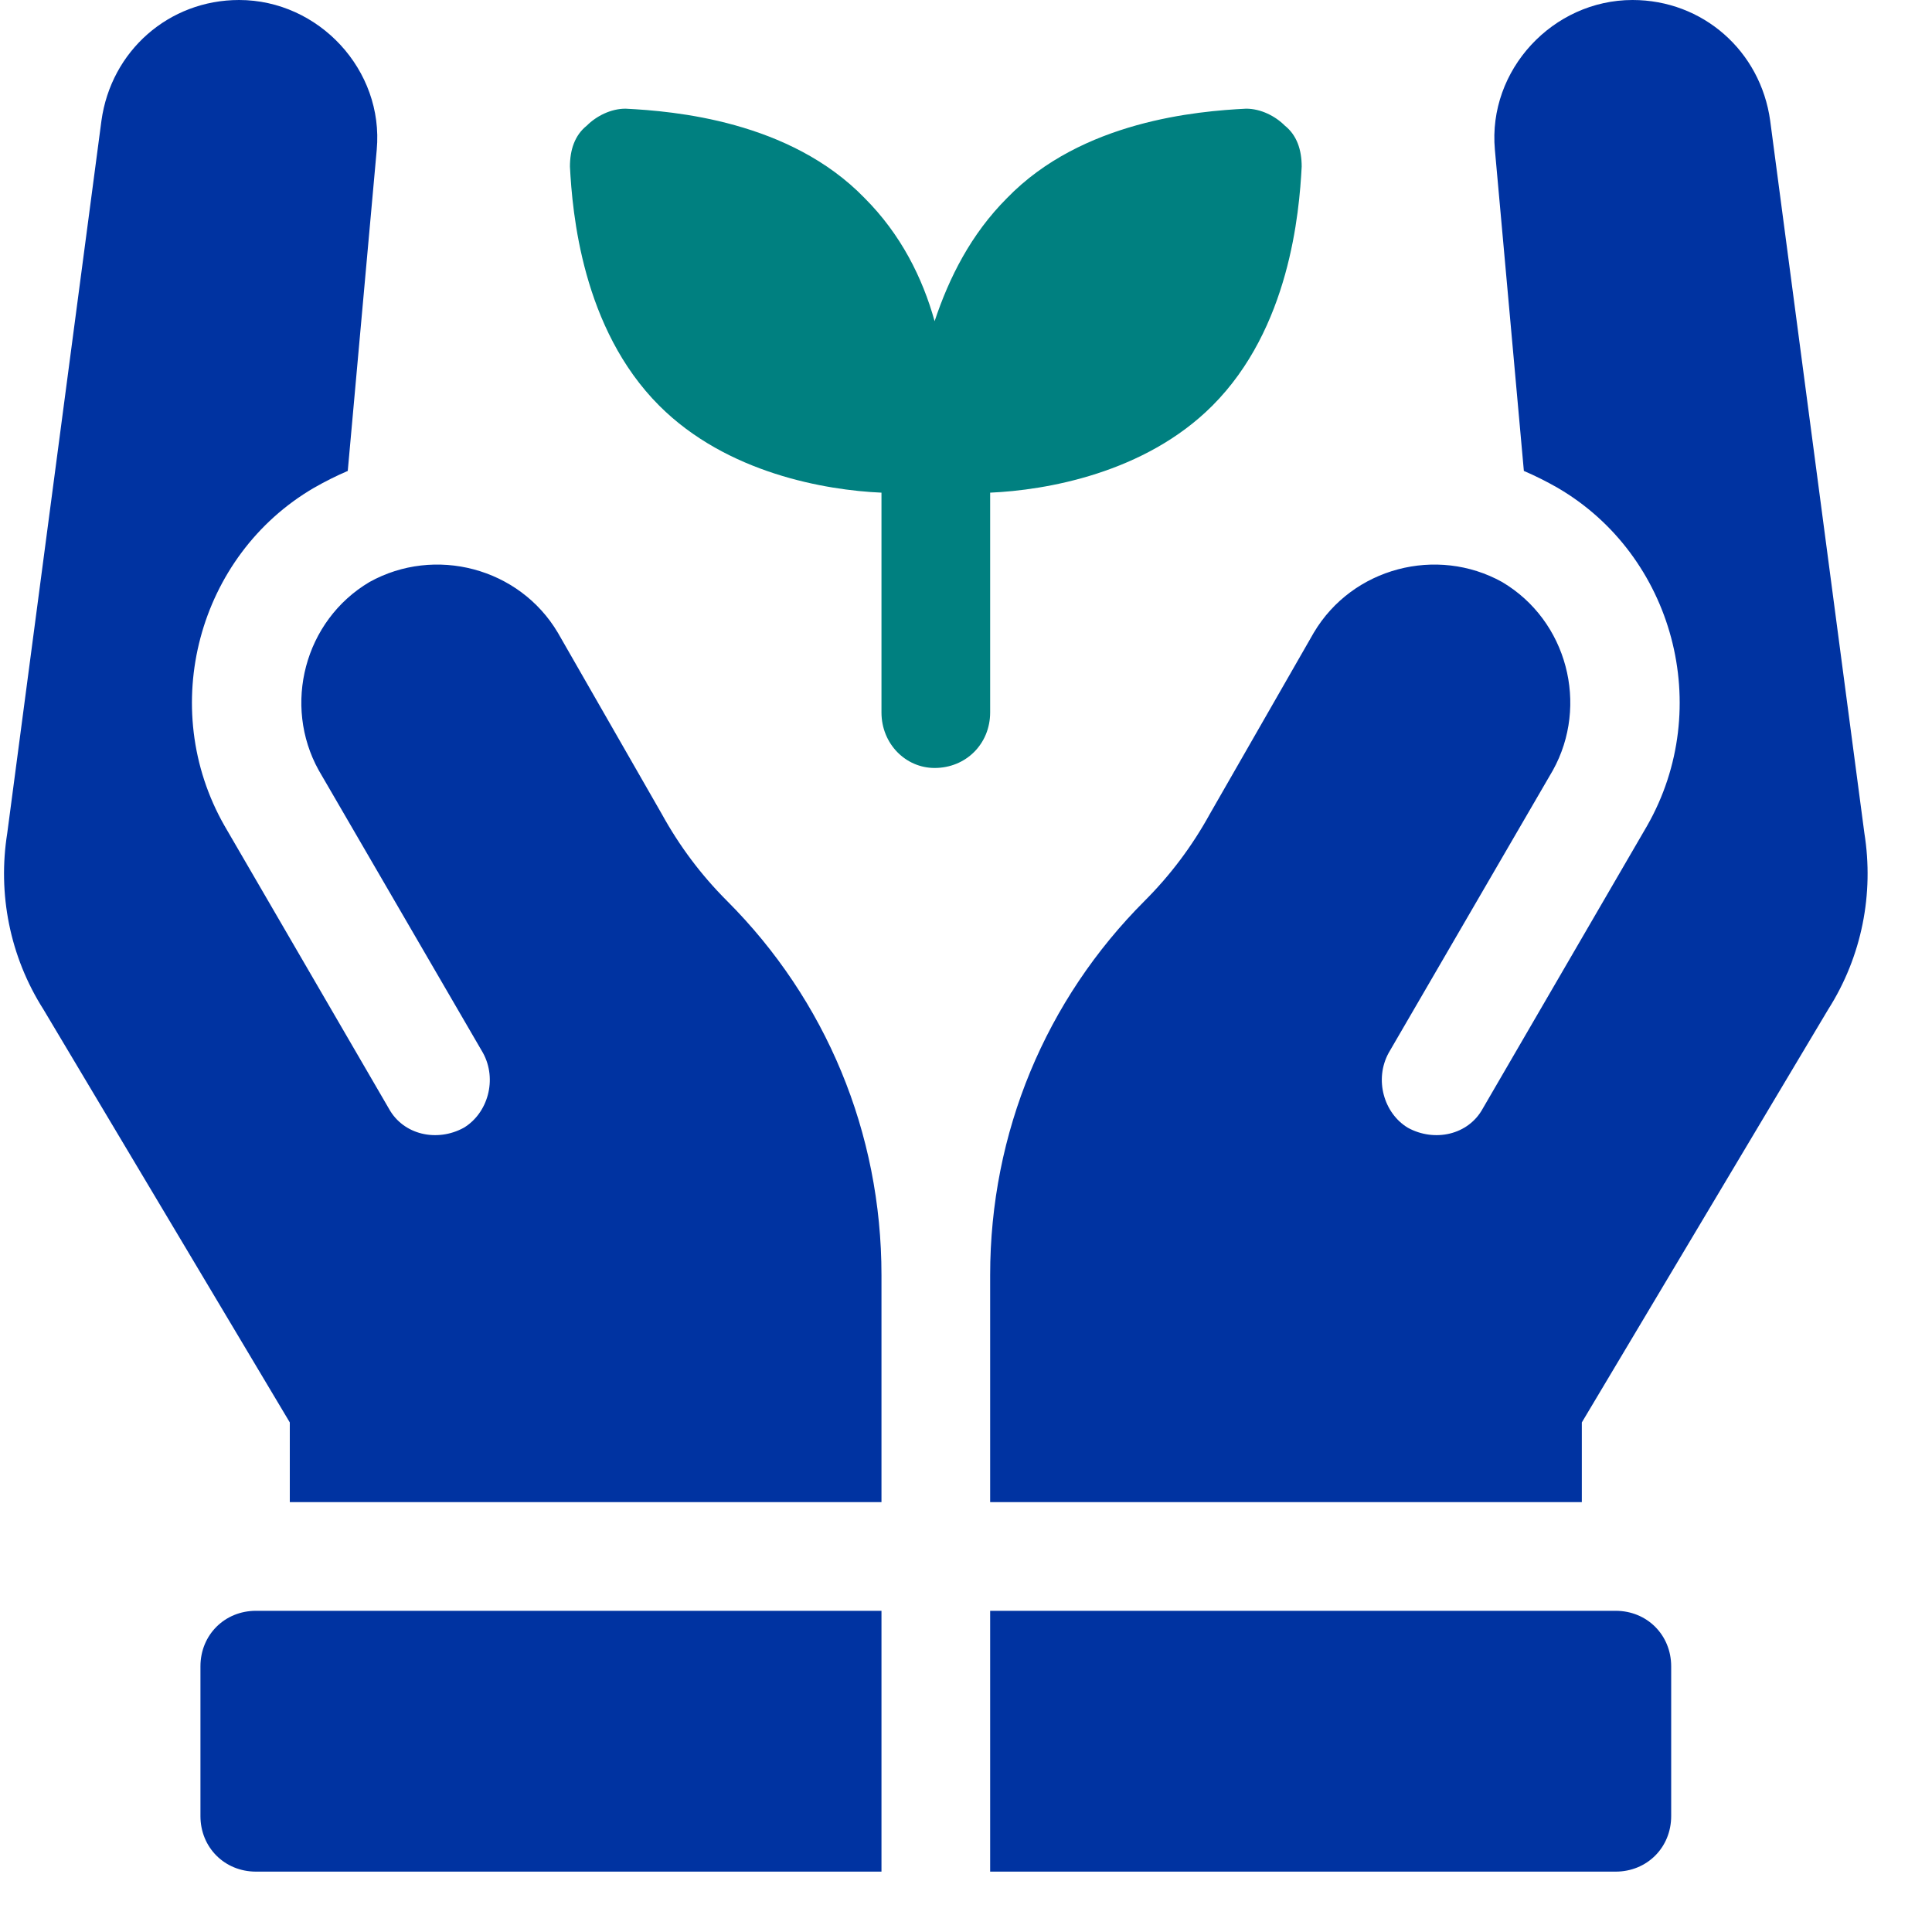
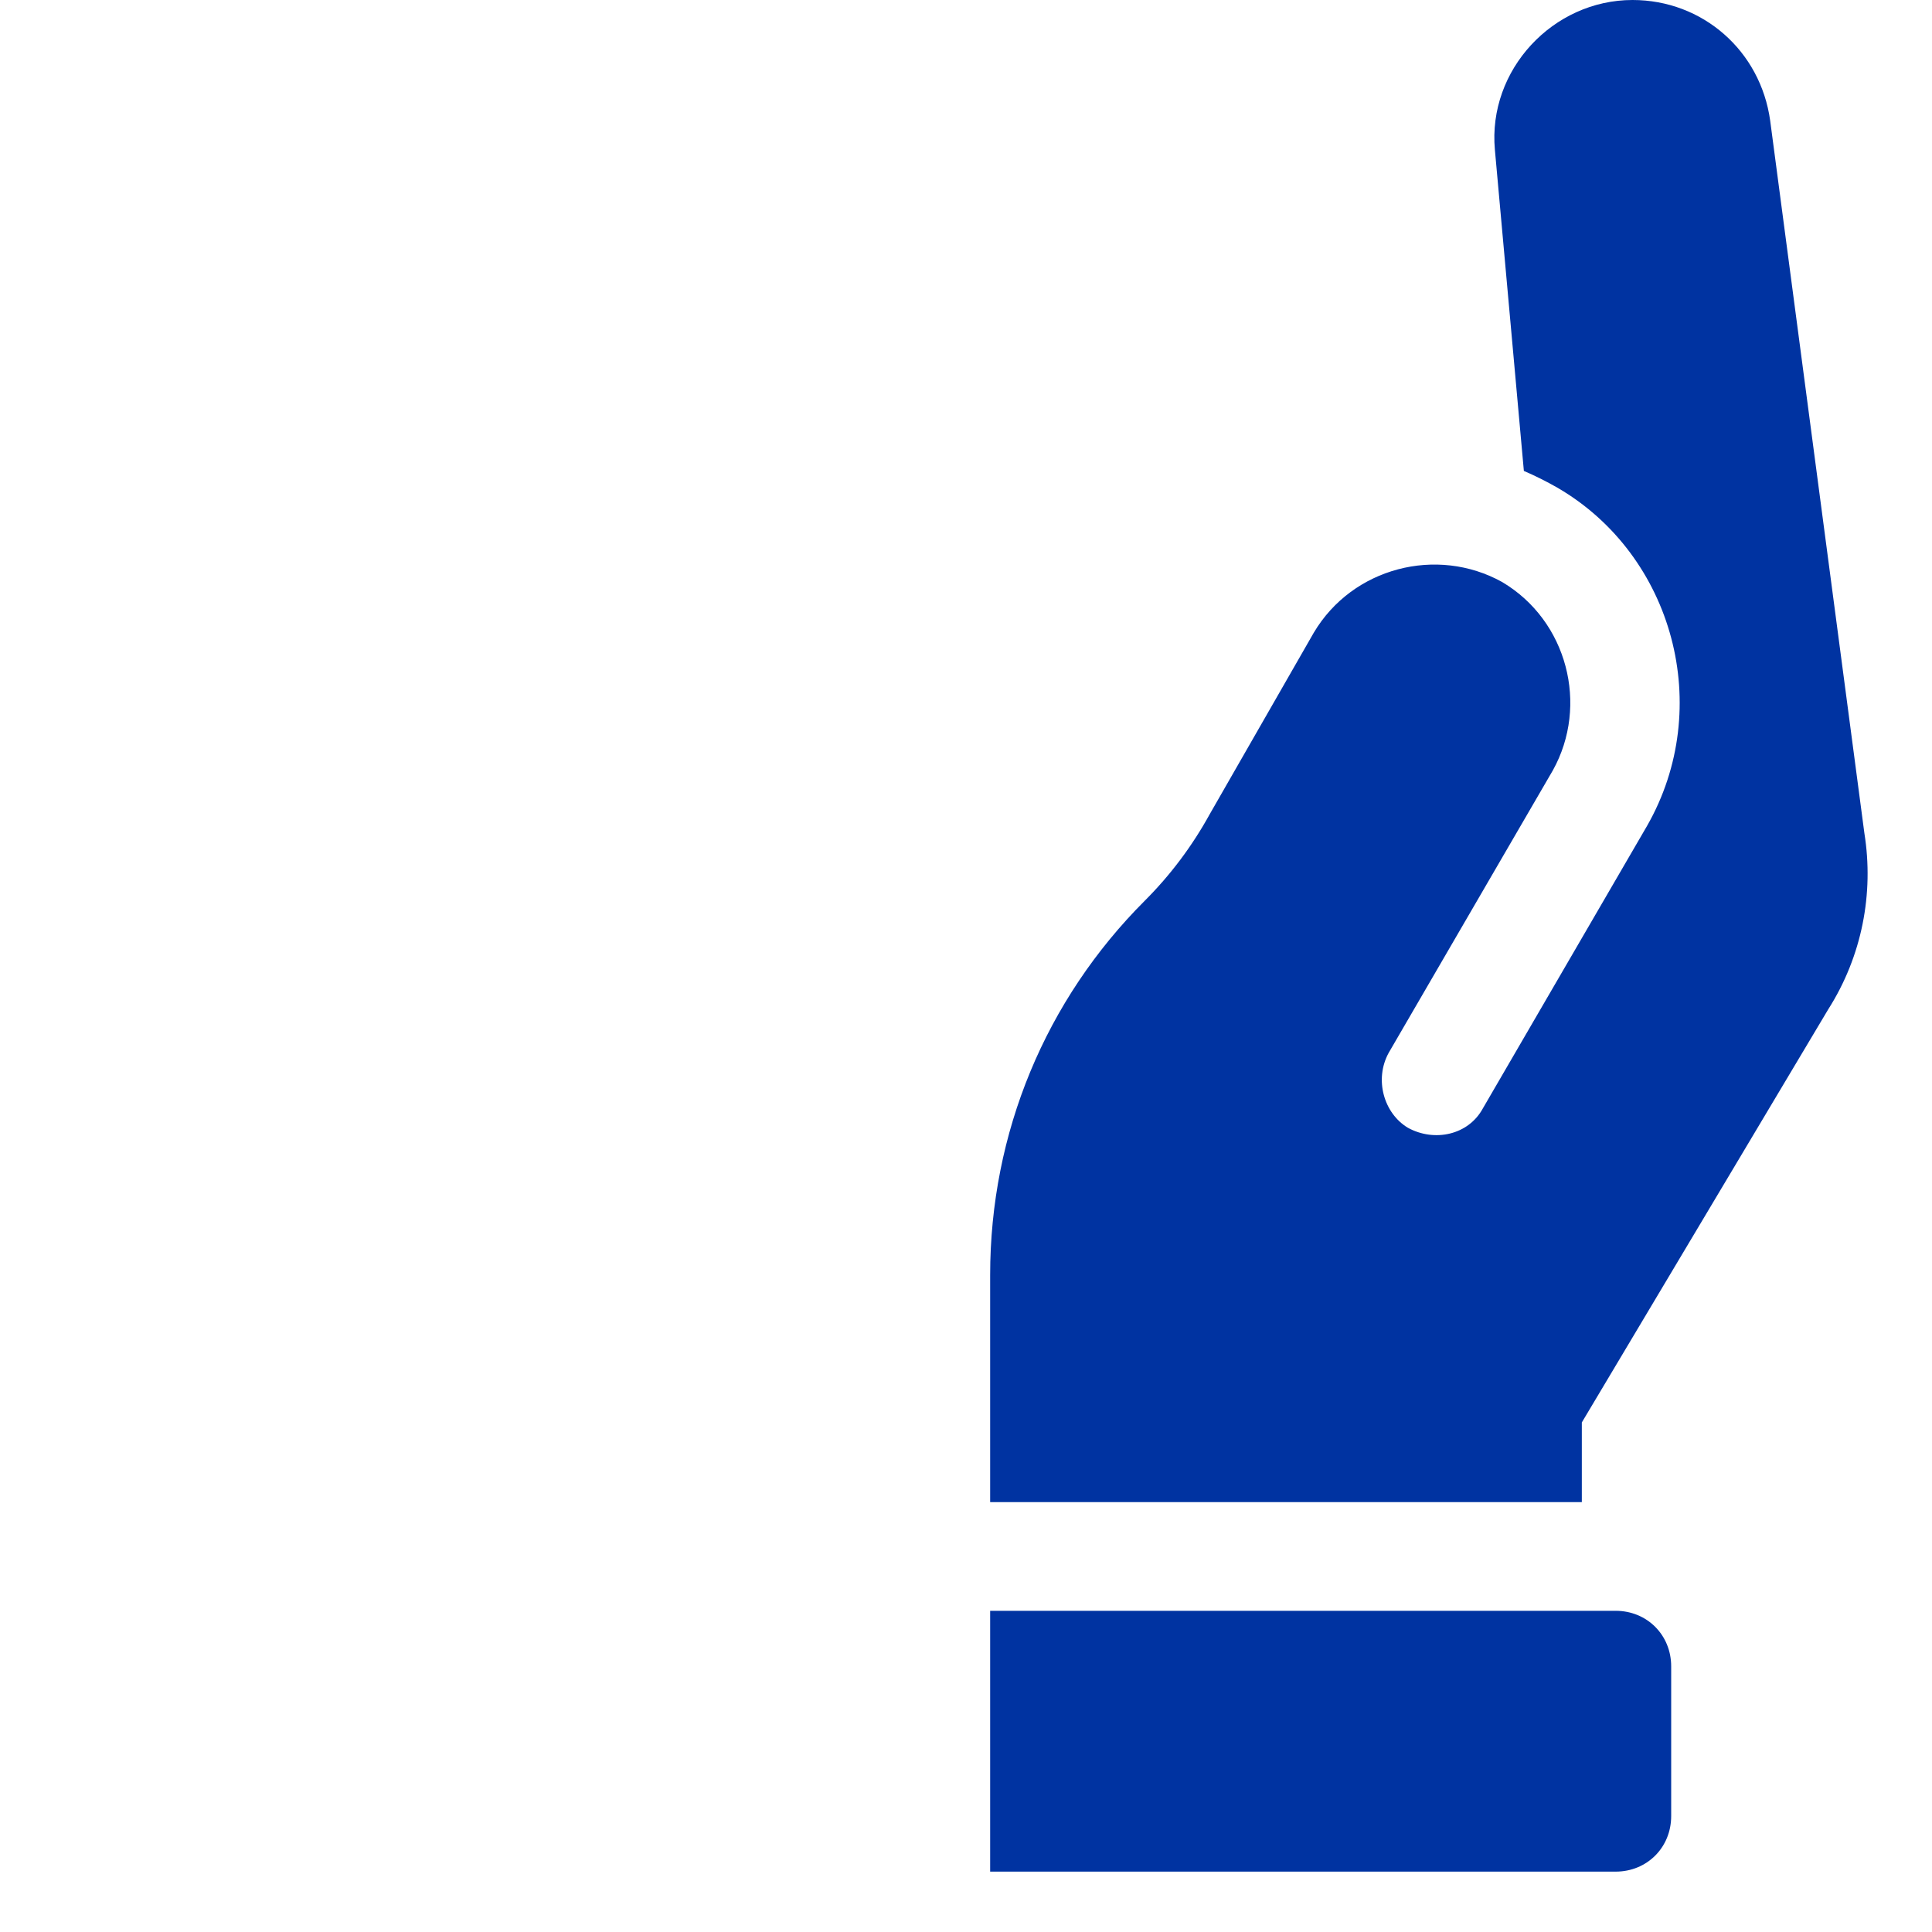
<svg xmlns="http://www.w3.org/2000/svg" version="1.2" viewBox="0 0 80 80" width="80" height="80">
  <title>Growth Opportunities</title>
  <style>
		.s0 { fill: #008080 } 
		.s1 { fill: #0033a1 } 
	</style>
-   <path class="s0" d="m53.9 6.9c0-0.7-0.2-1.3-0.7-1.7-0.4-0.4-1-0.7-1.6-0.7-2 0.1-6.8 0.5-9.9 3.7-1.5 1.5-2.4 3.3-3 5.1-0.5-1.8-1.4-3.6-2.9-5.1-3.1-3.2-7.9-3.6-9.9-3.7-0.6 0-1.2 0.3-1.6 0.7-0.5 0.4-0.7 1-0.7 1.7 0.1 1.9 0.5 6.7 3.7 9.9 2.8 2.8 6.9 3.5 9.2 3.6v9.1c0 1.3 1 2.3 2.2 2.3 1.3 0 2.3-1 2.3-2.3v-9.1c2.3-0.1 6.4-0.8 9.2-3.6 3.2-3.2 3.6-8 3.7-9.9z" />
  <path class="s1" d="m77.2 34.5l-3.9-29.5c-0.4-2.9-2.8-5-5.7-5-3.3 0-6 2.9-5.7 6.2l1.2 13.3q0.7 0.3 1.4 0.7c4.8 2.8 6.5 9.1 3.7 14l-6.8 11.7c-0.6 1.1-2 1.4-3.1 0.8-1-0.6-1.4-2-0.8-3.1l6.8-11.7c1.5-2.7 0.6-6.2-2.1-7.8-2.7-1.5-6.2-0.6-7.8 2.1l-4.3 7.5q-1.1 2-2.7 3.6c-4.1 4.1-6.4 9.6-6.4 15.5v9.4h24.5v-3.3l10.2-17.1c1.4-2.2 1.9-4.8 1.5-7.3z" />
  <path class="s1" d="m66.9 66.7h-25.9v10.8h25.9c1.3 0 2.3-1 2.3-2.3v-6.2c0-1.3-1-2.3-2.3-2.3z" />
-   <path class="s1" d="m12 62.2h24.5v-9.4c0-5.9-2.3-11.4-6.4-15.5q-1.6-1.6-2.7-3.6l-4.3-7.5c-1.6-2.7-5.1-3.6-7.8-2.1-2.7 1.6-3.6 5.1-2.1 7.8l6.8 11.7c0.6 1.1 0.2 2.5-0.8 3.1-1.1 0.6-2.5 0.3-3.1-0.8l-6.8-11.7c-2.8-4.9-1.1-11.2 3.7-14q0.7-0.4 1.4-0.7l1.2-13.3c0.3-3.3-2.4-6.2-5.7-6.2-2.9 0-5.3 2.1-5.7 5l-3.9 29.5c-0.4 2.5 0.1 5.1 1.5 7.3l10.2 17.1z" />
-   <path class="s1" d="m8.3 69v6.2c0 1.3 1 2.3 2.3 2.3h25.9v-10.8h-25.9c-1.3 0-2.3 1-2.3 2.3z" />
</svg>